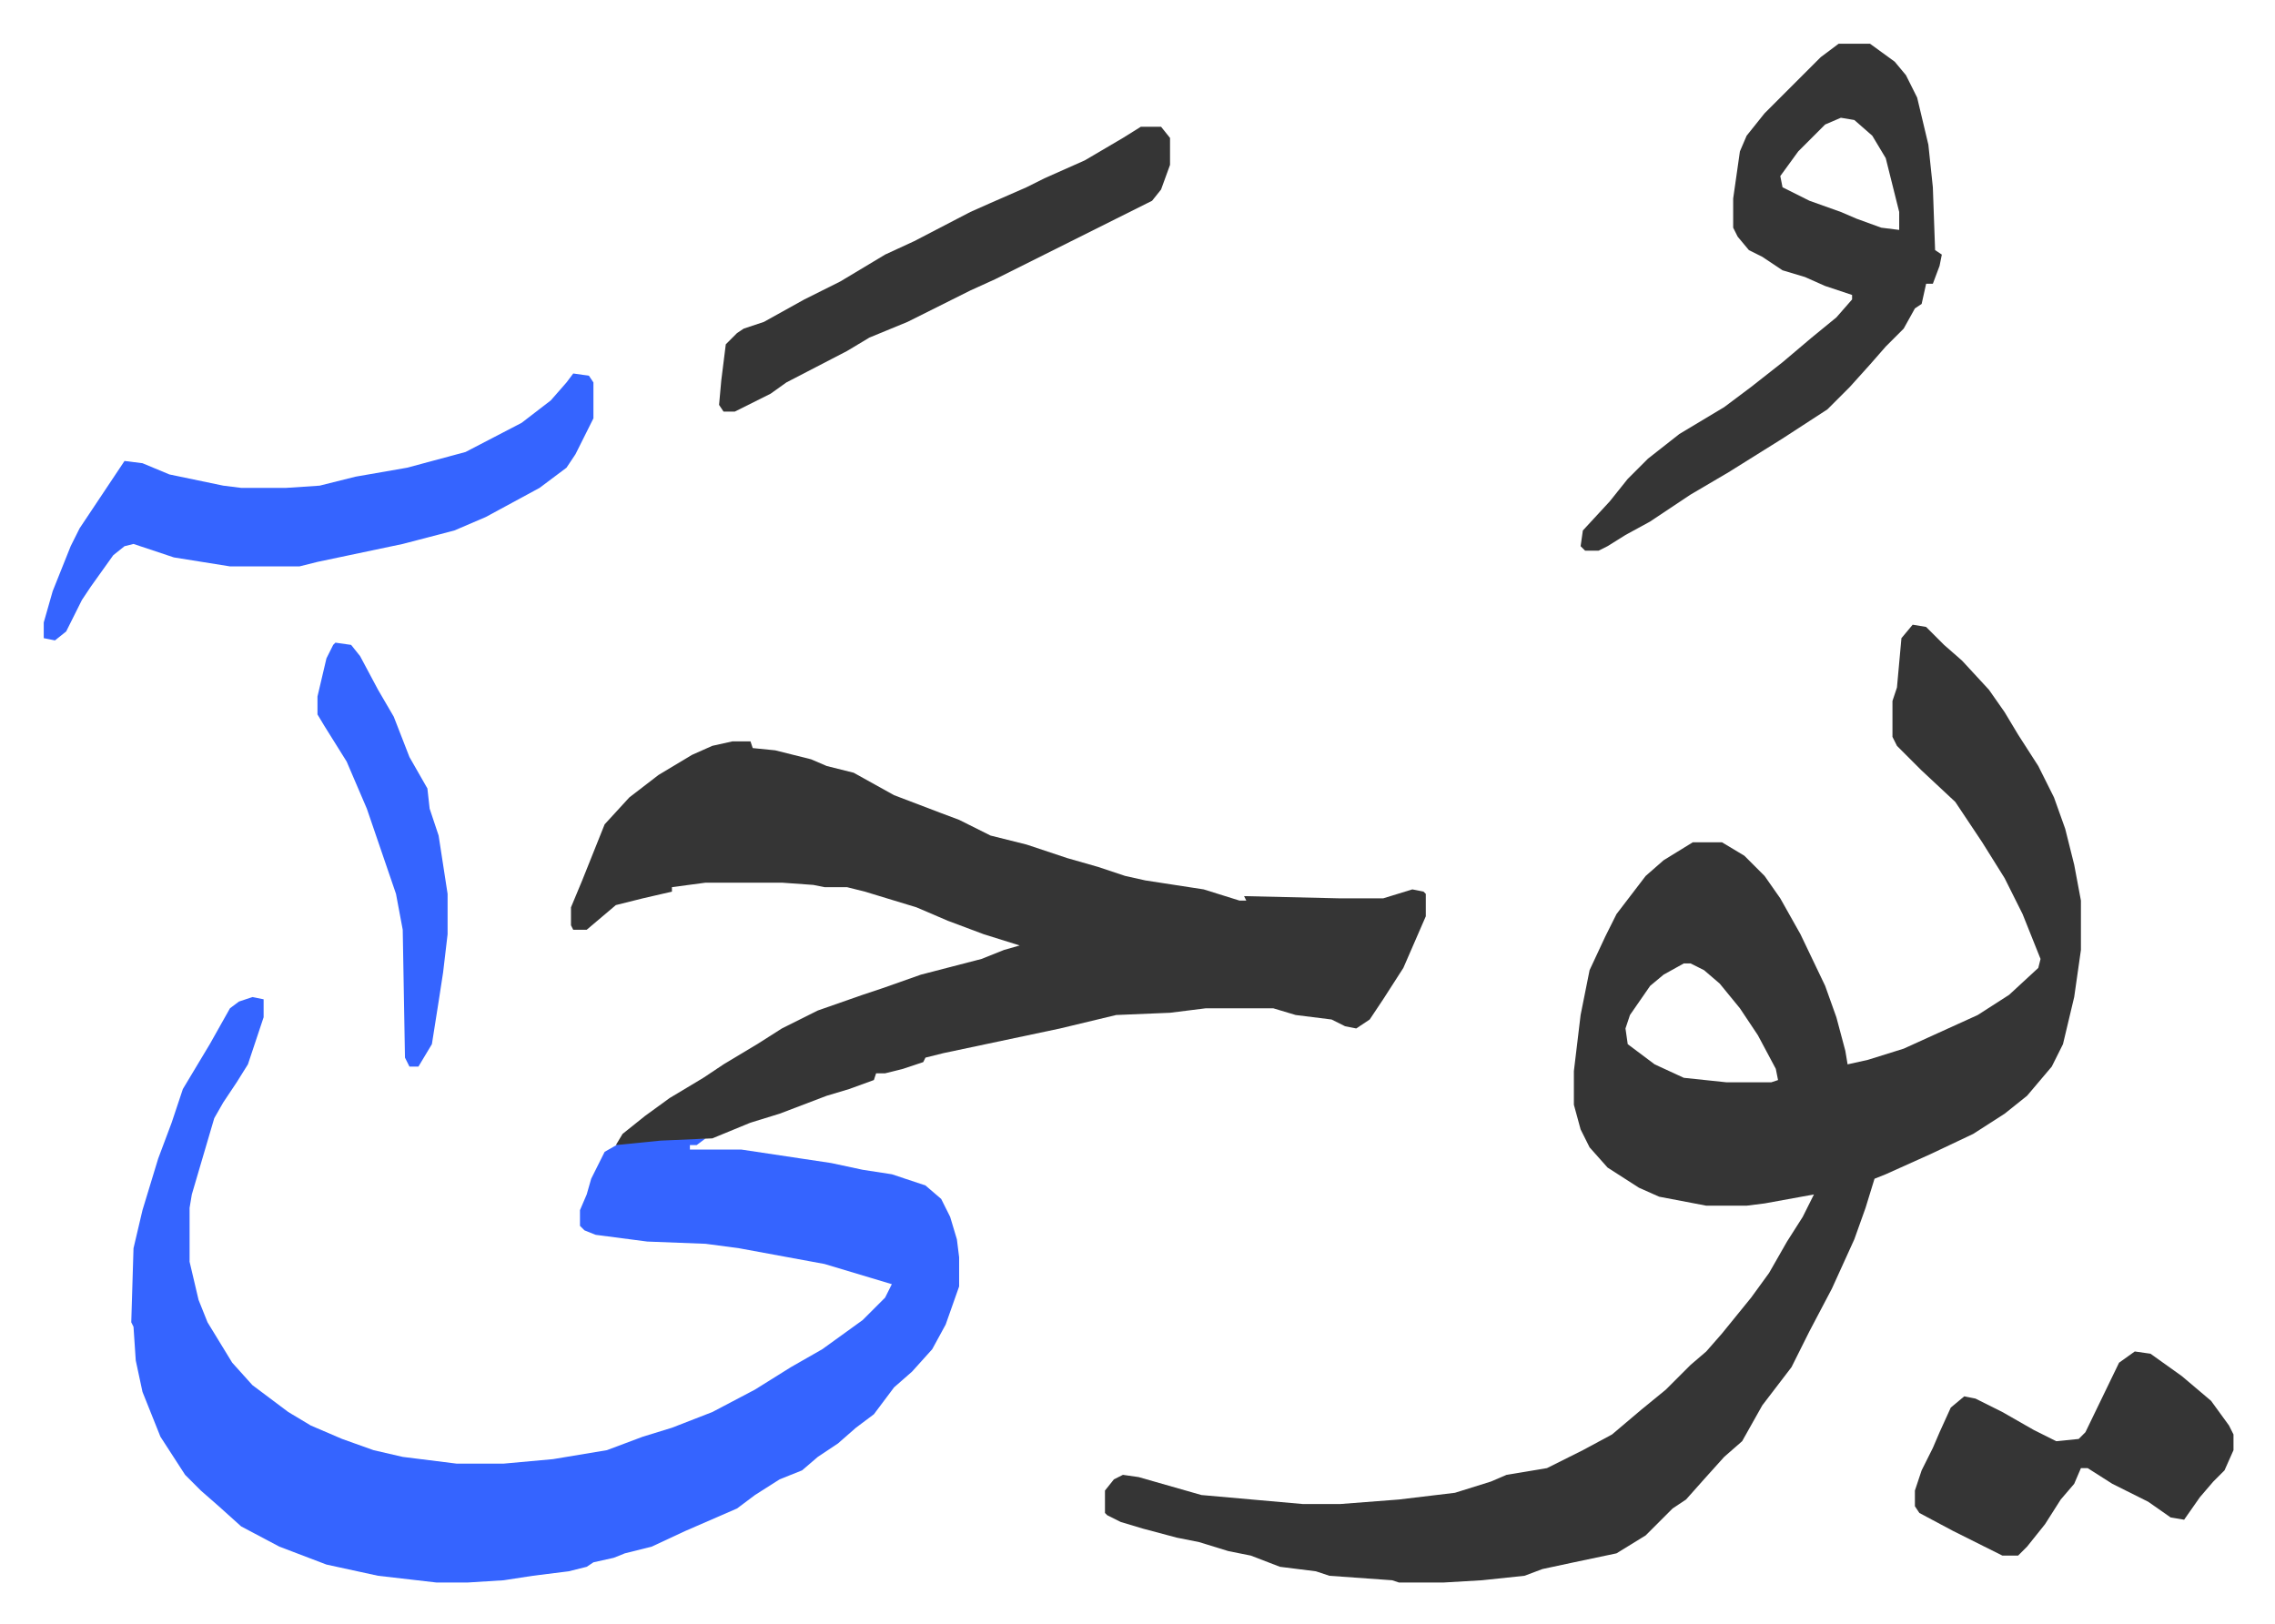
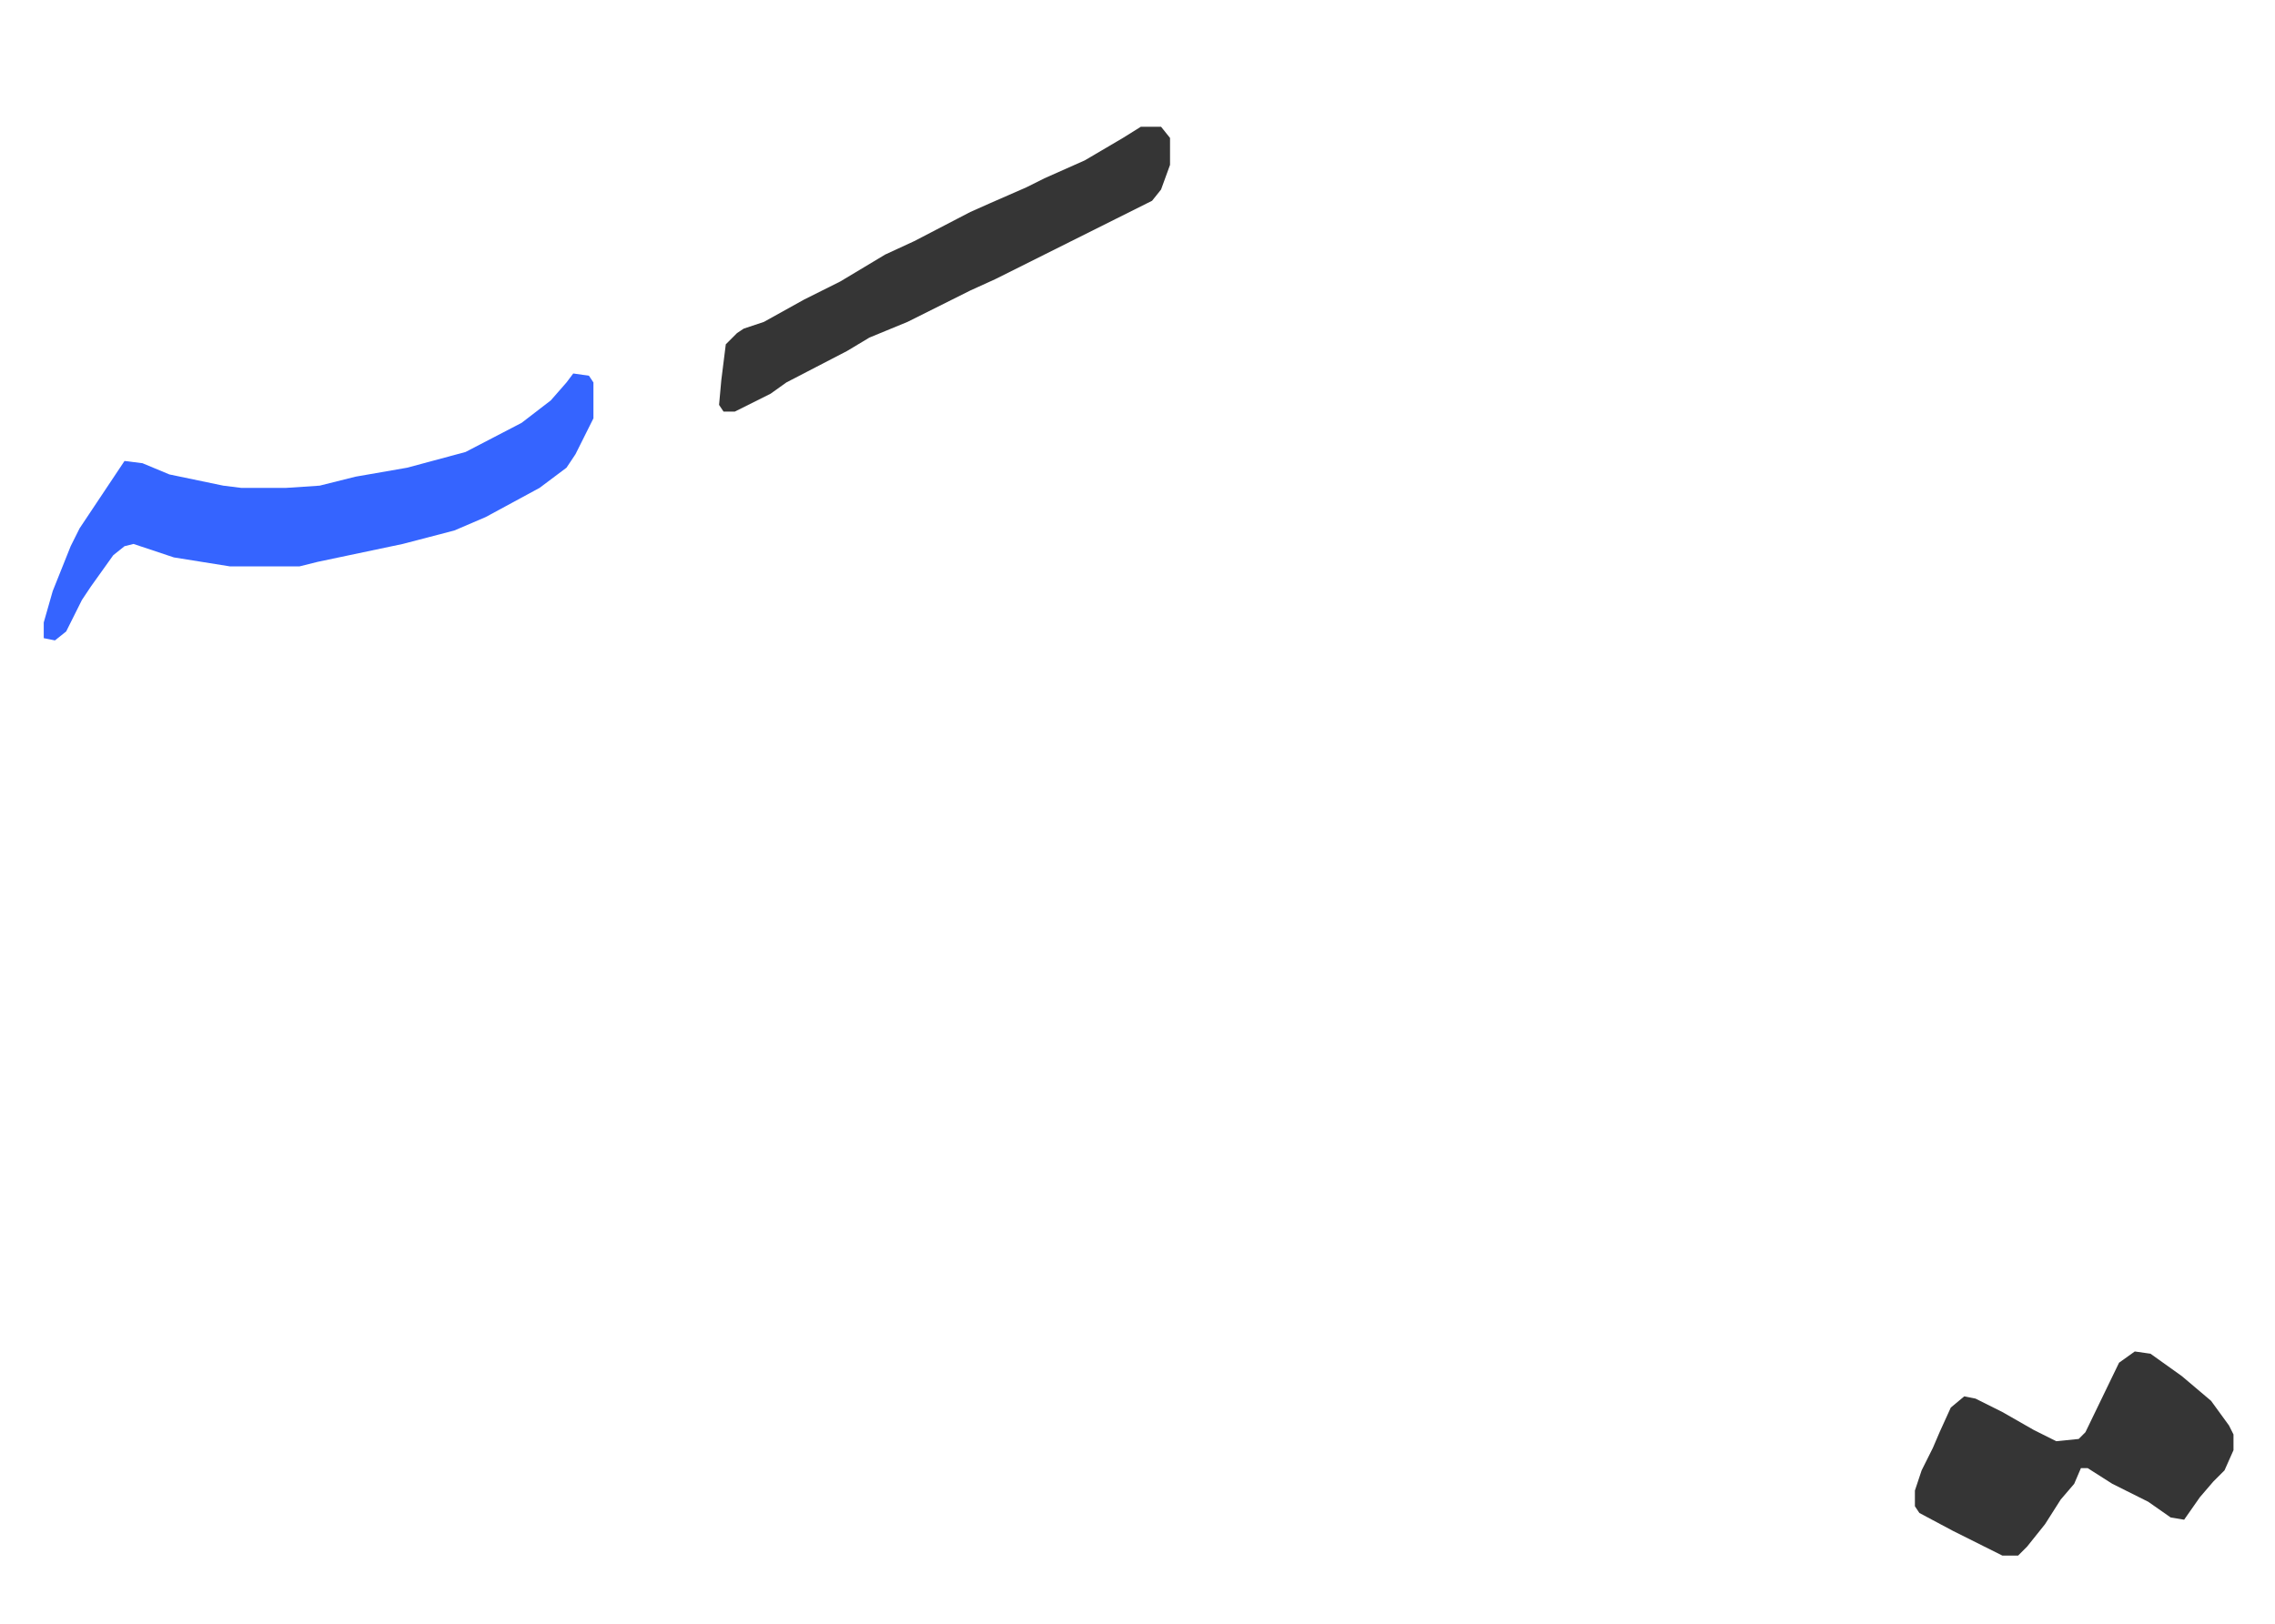
<svg xmlns="http://www.w3.org/2000/svg" viewBox="-19.5 401.5 1014 724">
-   <path fill="#353535" id="rule_normal" d="m833 680 6 1 8 8 8 7 12 13 7 10 6 10 9 14 7 14 5 14 4 16 3 16v22l-3 21-5 21-5 10-11 13-10 8-14 9-19 9-20 9-5 2-4 13-5 14-10 22-10 19-8 16-13 17-9 16-8 7-9 10-8 9-6 4-12 12-13 8-19 4-14 3-8 3-19 2-17 1h-20l-3-1-28-2-6-2-16-2-13-5-10-2-13-4-10-2-15-4-10-3-6-3-1-1v-10l4-5 4-2 7 1 21 6 7 2 45 4h17l26-2 25-3 16-5 7-3 18-3 16-8 13-7 13-11 11-9 11-11 7-6 7-8 13-16 8-11 8-14 7-11 5-10-22 4-8 1h-18l-21-4-9-4-14-9-8-9-4-8-3-11v-15l3-25 4-20 7-15 5-10 13-17 8-7 13-8h13l10 6 9 9 7 10 9 16 11 23 5 14 4 15 1 6 9-2 16-5 33-15 14-9 13-12 1-4-8-20-8-16-10-16-12-18-15-14-11-11-2-4v-16l2-6 2-22zM731 831l-9 5-6 5-9 13-2 6 1 7 12 9 13 6 19 2h20l3-1-1-5-8-15-8-12-9-11-7-6-6-3z" />
-   <path fill="#3564ff" id="rule_madd_obligatory_4_5_vowels" d="m93 846 5 1v8l-7 21-5 8-6 9-4 7-5 17-5 17-1 6v24l4 17 4 10 11 18 9 10 16 12 10 6 14 6 14 5 13 3 24 3h21l22-2 24-4 16-6 13-4 18-7 19-10 16-10 14-8 18-13 10-10 3-6-10-3-20-6-38-7-15-2-26-1-23-3-5-2-2-2v-7l3-7 2-7 6-12 7-4 18-2h20l-4 3h-3v2h23l40 6 14 3 13 2 15 5 7 6 4 8 3 10 1 8v13l-6 17-6 11-9 10-8 7-9 12-8 6-8 7-9 6-7 6-10 4-11 7-8 6-23 10-15 7-12 3-5 2-9 2-3 2-8 2-16 2-13 2-16 1h-14l-26-3-23-5-21-8-17-9-10-9-8-7-7-7-11-17-8-20-3-14-1-15-1-2 1-33 4-17 7-23 6-16 5-15 12-20 9-16 4-3z" />
-   <path fill="#353535" id="rule_normal" d="M307 732h8l1 3 10 1 16 4 7 3 12 3 18 10 21 8 8 3 14 7 16 4 18 6 14 4 12 4 9 2 26 4 16 5h3l-1-2 43 1h19l13-4 5 1 1 1v10l-10 23-9 14-6 9-6 4-5-1-6-3-16-2-10-3h-30l-16 2-24 1-25 6-52 11-8 2-1 2-9 3-8 2h-4l-1 3-11 4-10 3-21 8-13 4-17 7-23 1-20 2 3-5 10-8 11-8 15-9 9-6 15-9 11-7 16-8 20-7 9-3 17-6 27-7 10-4 7-2-16-5-16-6-14-6-23-7-8-2h-10l-5-1-14-1h-34l-15 2v2l-13 3-12 3-13 11h-6l-1-2v-8l5-12 10-25 11-12 13-10 15-9 9-4zm493-311h14l11 8 5 6 5 10 5 21 2 19 1 28 3 2-1 5-3 8h-3l-2 9-3 2-5 9-8 8-7 8-9 10-10 10-20 13-24 15-17 10-18 12-11 6-8 5-4 2h-6l-2-2 1-7 12-13 8-10 9-9 14-11 20-12 12-9 14-11 13-11 11-9 7-8v-2l-12-4-9-4-10-3-9-6-6-3-5-6-2-4v-13l3-21 3-7 8-10 25-25zm1 33-7 3-12 12-8 11 1 5 12 6 14 5 7 3 11 4 8 1v-8l-6-24-6-10-8-7z" />
  <path fill="#3564ff" id="rule_madd_obligatory_4_5_vowels" d="m236 568 7 1 2 3v16l-8 16-4 6-12 9-24 13-14 6-23 6-38 8-8 2H83l-25-4-18-6-4 1-5 4-10 14-4 6-7 14-5 4-5-1v-7l4-14 8-20 4-8 18-27 2-3 8 1 12 5 24 5 8 1h20l15-1 16-4 23-4 26-7 25-13 13-10 7-8z" />
  <path fill="#353535" id="rule_normal" d="m932 1004 7 1 14 10 13 11 8 11 2 4v7l-4 9-5 5-6 7-7 10-6-1-10-7-16-8-11-7h-3l-3 7-6 7-7 11-8 10-4 4h-7l-10-5-12-6-15-8-2-3v-7l3-9 5-10 3-7 5-11 6-5 5 1 12 6 14 8 10 5 10-1 3-3 15-31zM489 458h9l4 5v12l-4 11-4 5-16 8-54 27-11 5-16 8-12 6-17 7-10 6-27 14-7 5-10 5-6 3h-5l-2-3 1-11 2-16 5-5 3-2 9-3 18-10 16-8 20-12 13-6 25-13 9-4 16-7 8-4 18-8 17-10z" />
-   <path fill="#3564ff" id="rule_madd_obligatory_4_5_vowels" d="m130 688 7 1 4 5 8 15 7 12 7 18 8 14 1 9 4 12 4 26v18l-2 17-2 13-3 19-6 10h-4l-2-4-1-57-3-16-13-38-9-21-10-16-3-5v-8l4-17 3-6z" />
</svg>